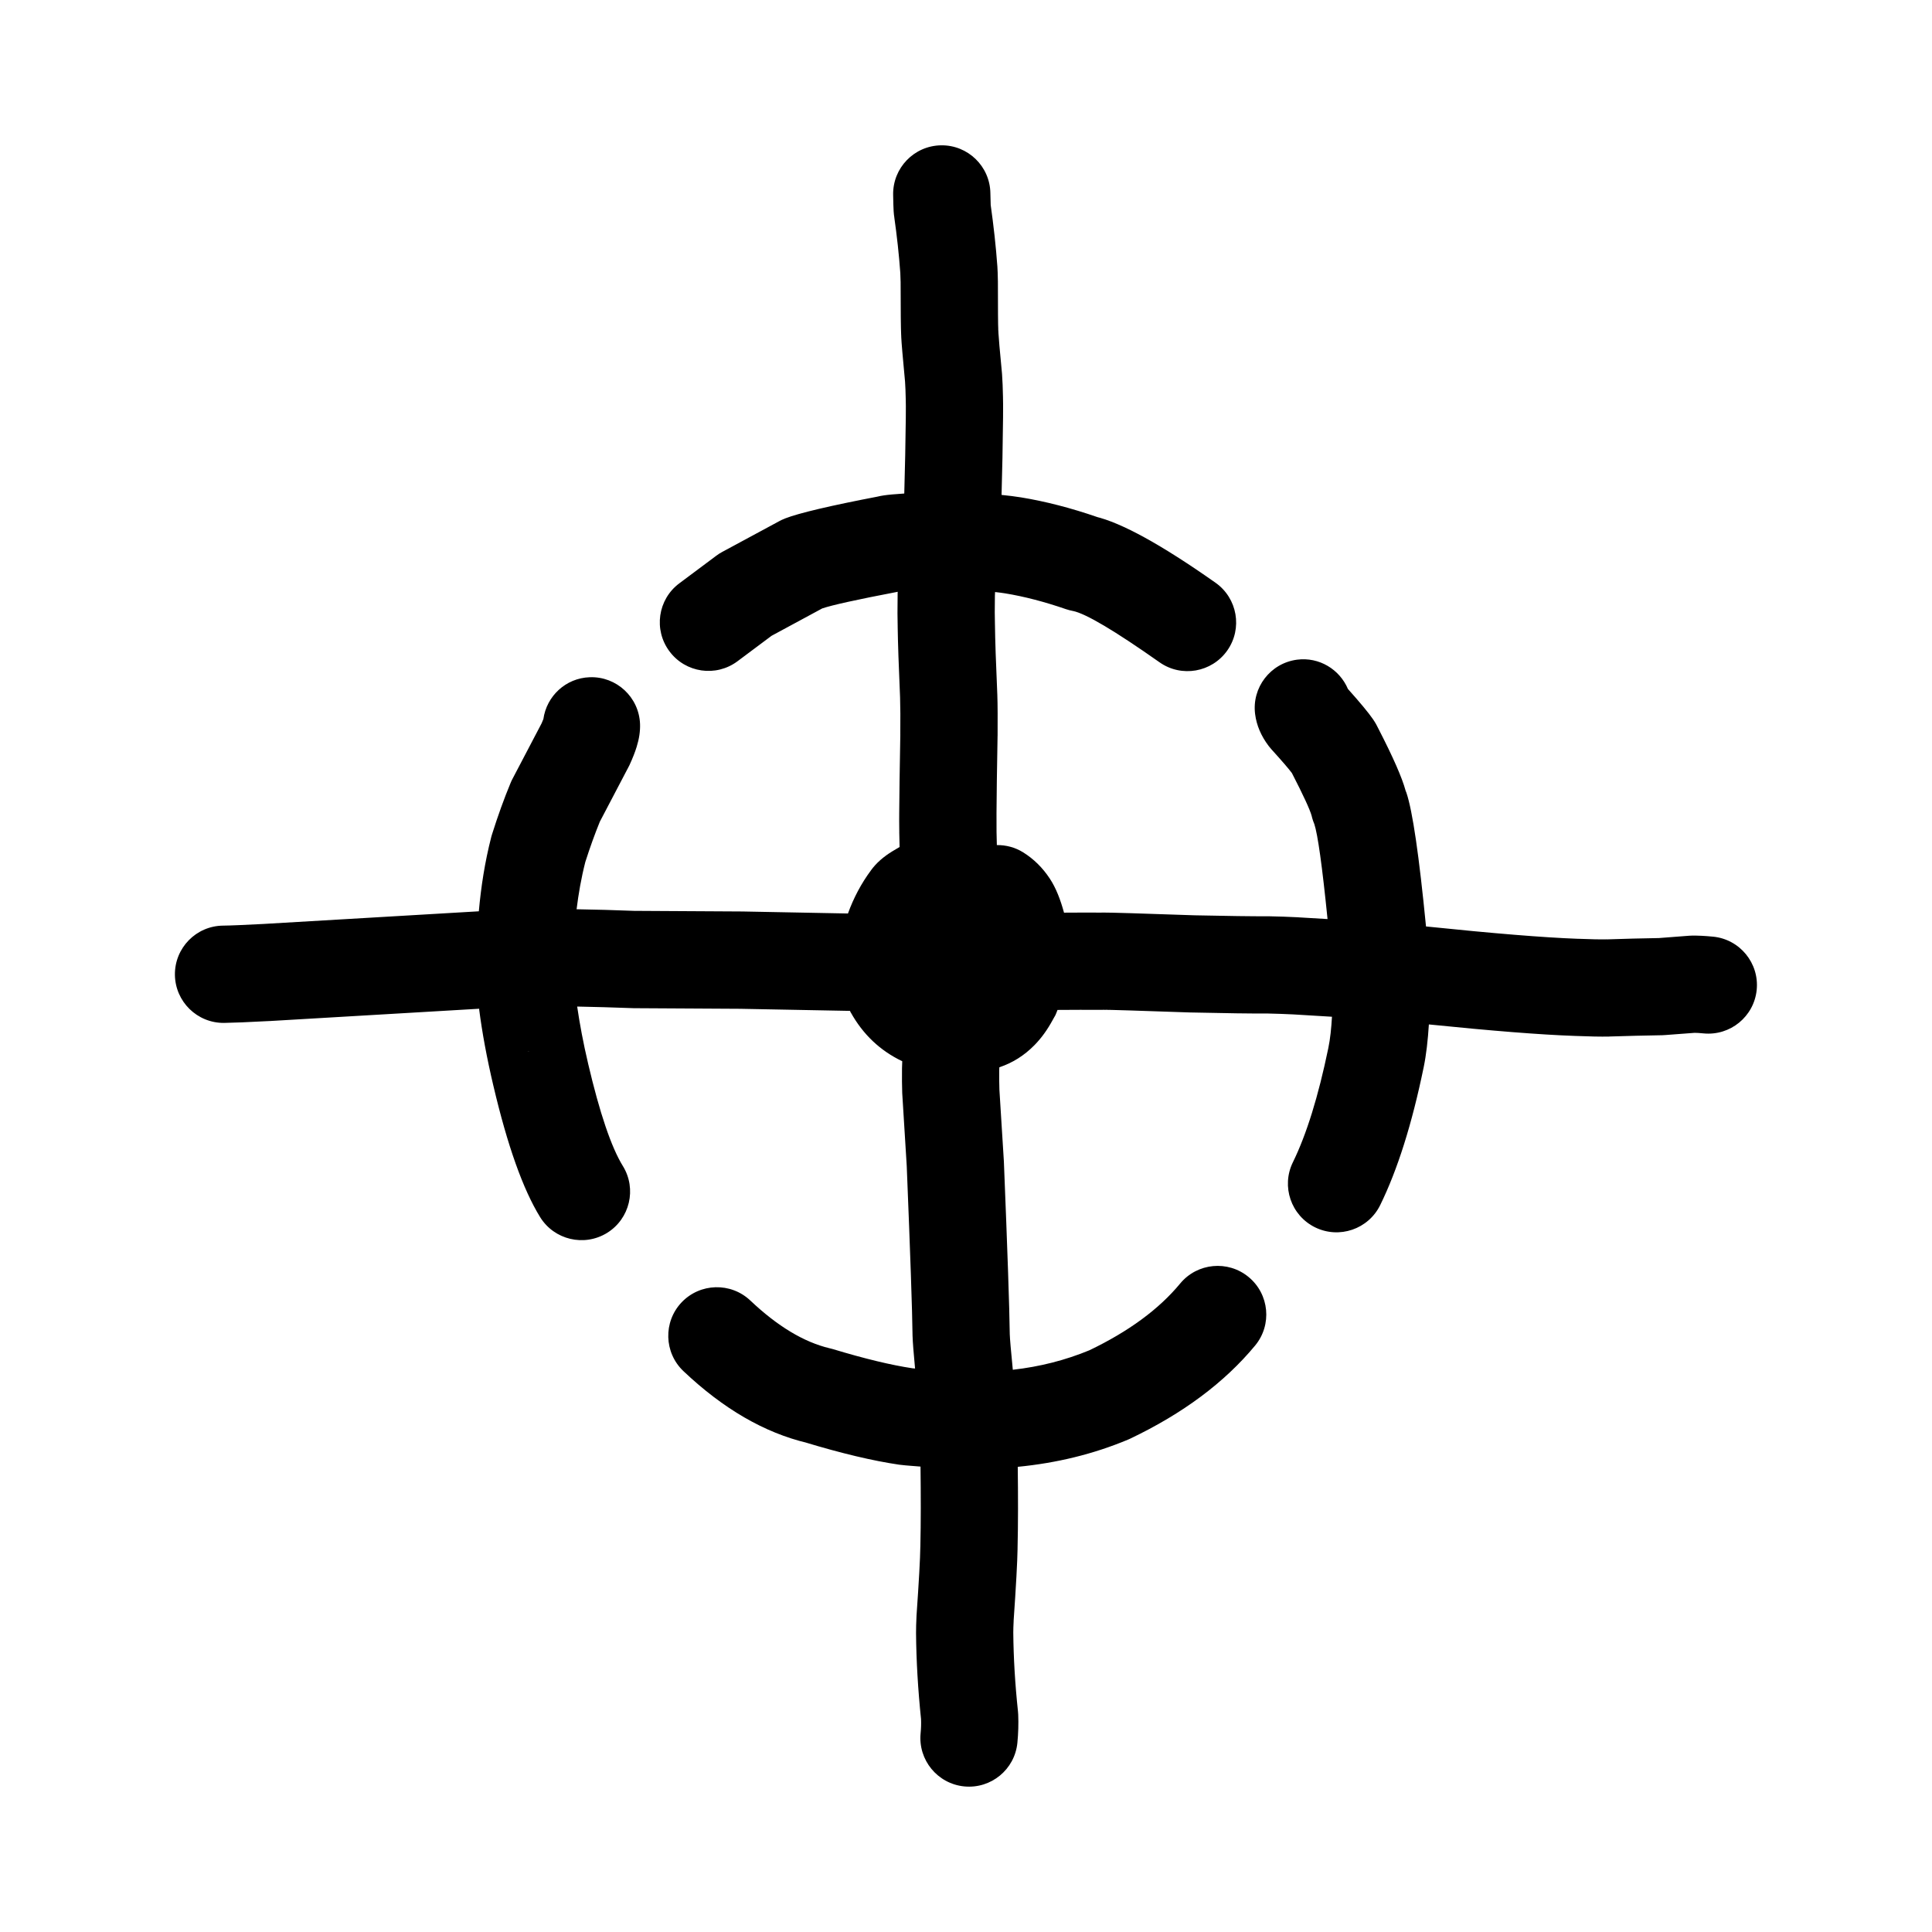
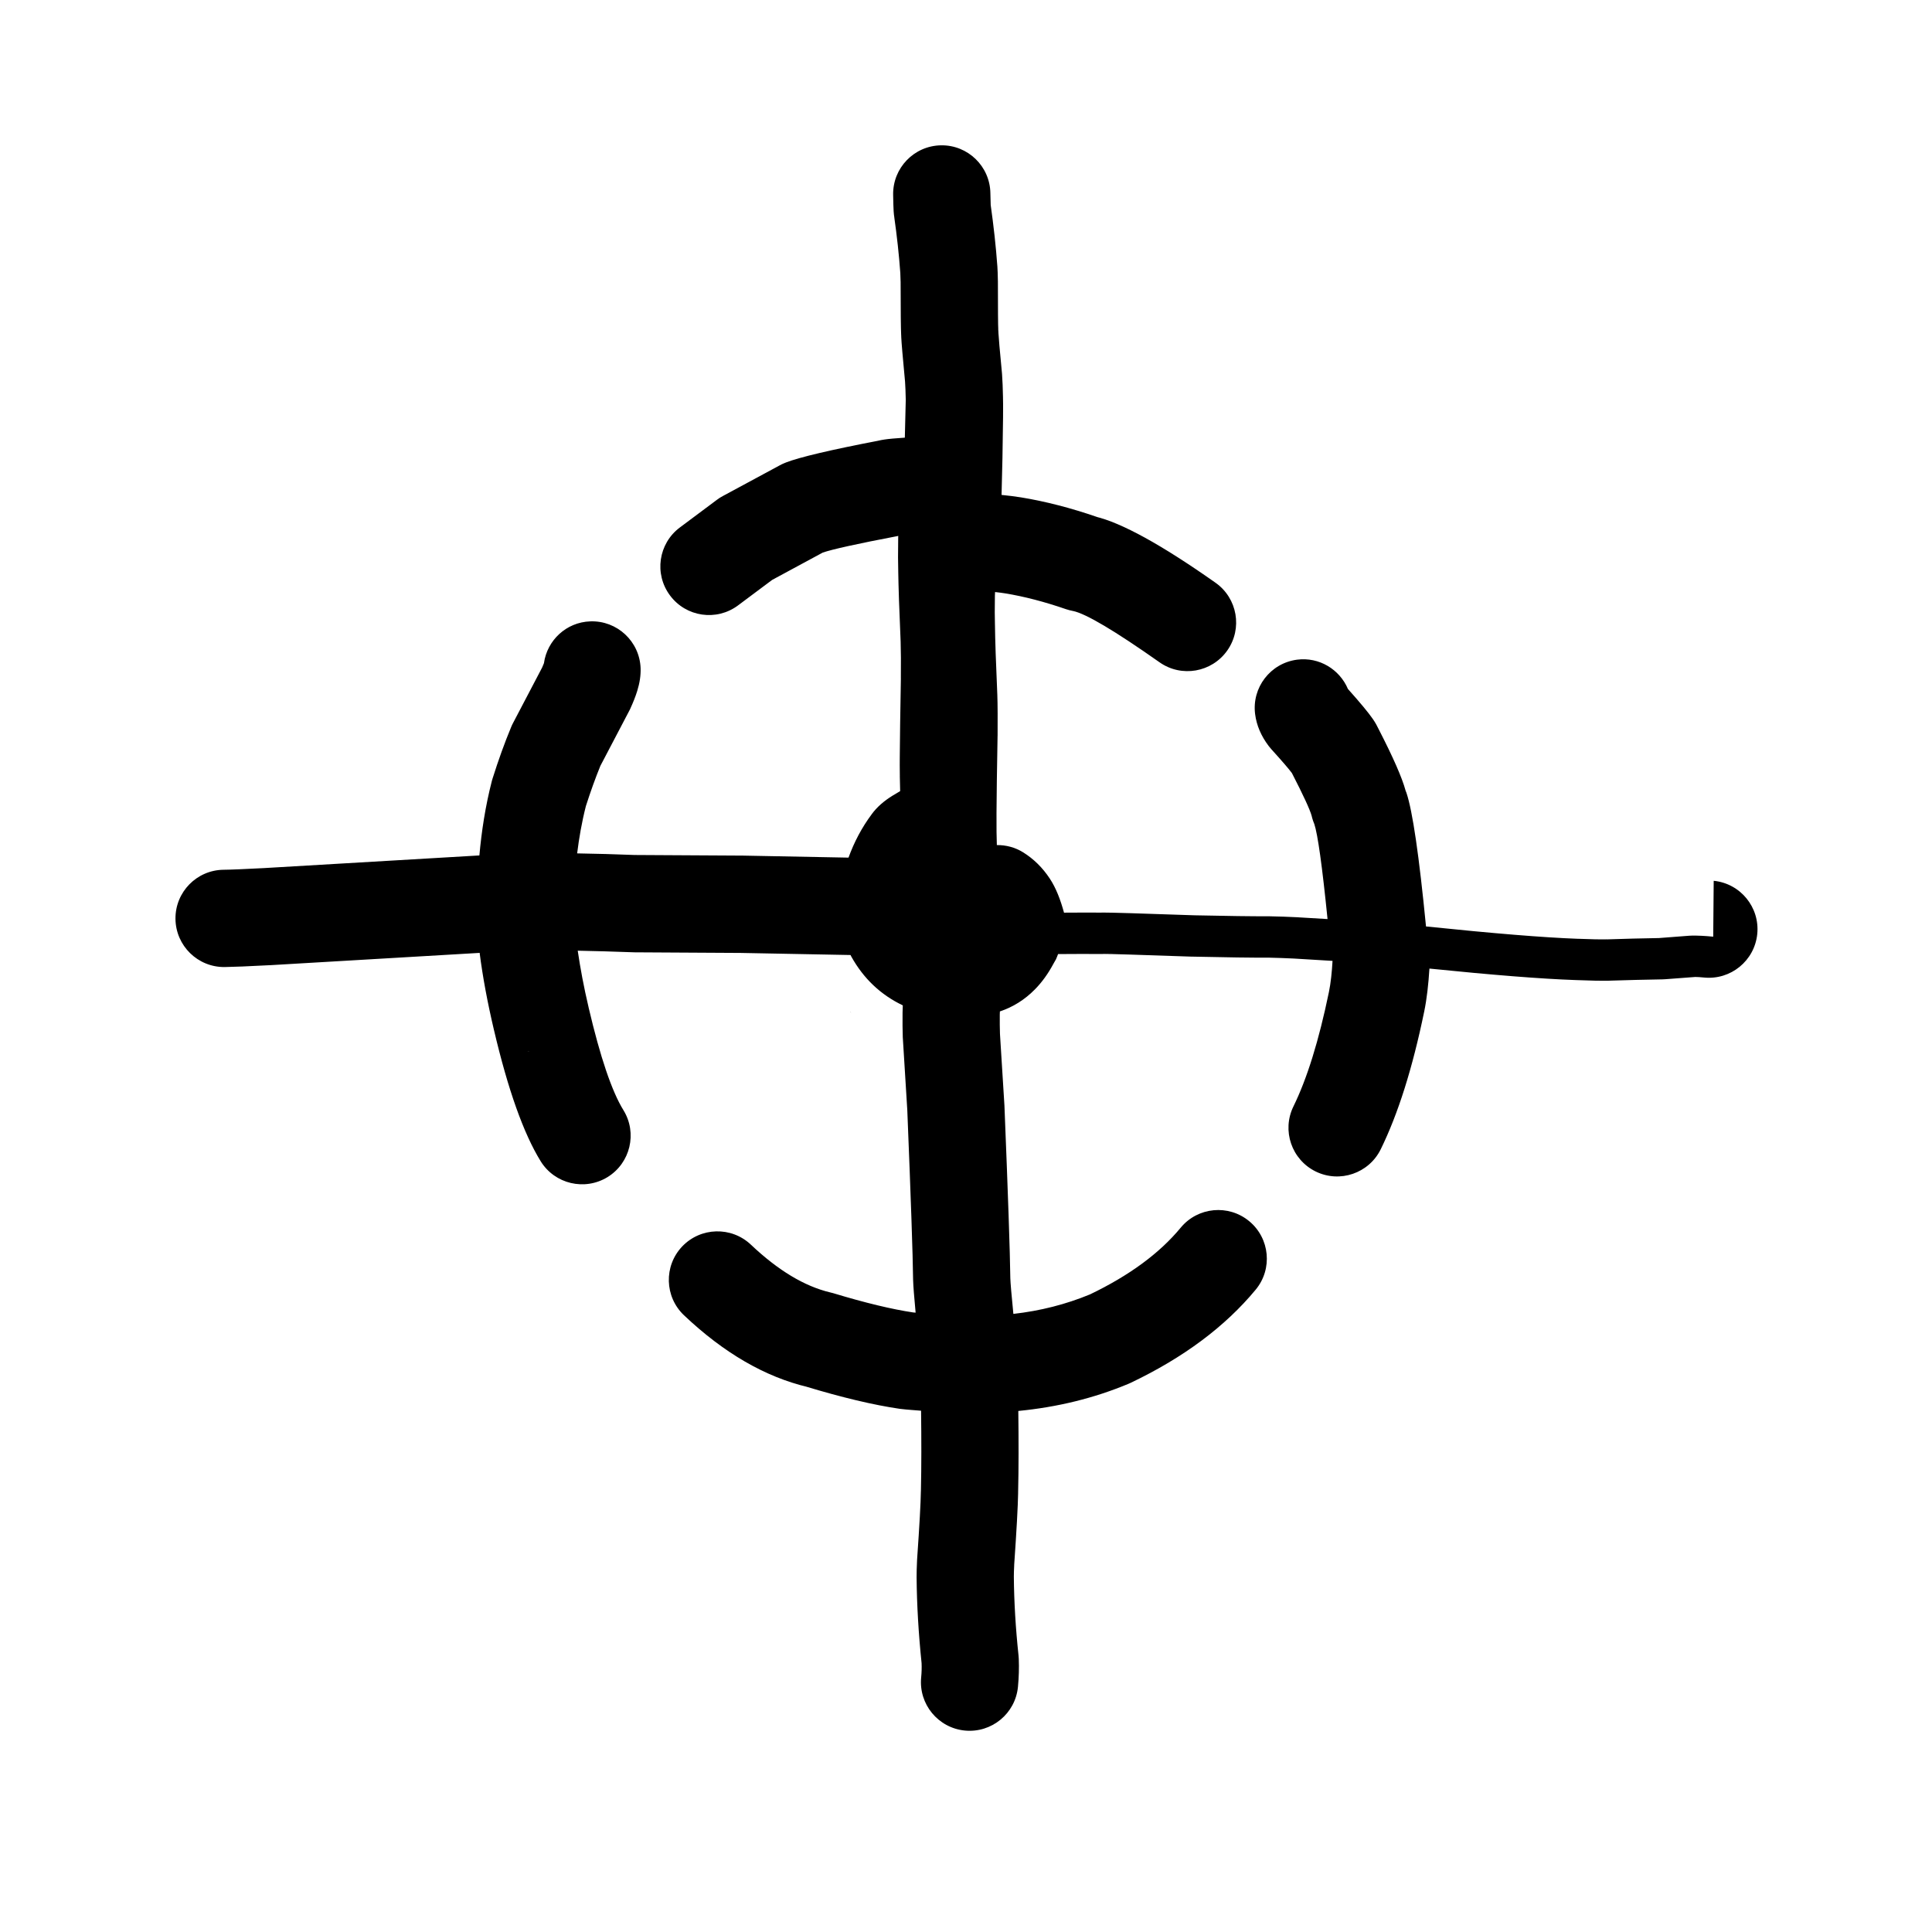
<svg xmlns="http://www.w3.org/2000/svg" fill="#000000" width="800px" height="800px" version="1.1" viewBox="144 144 512 512">
  <g>
    <path d="m409.8 248.93c0 0.043 0 0.133 0.004 0.172 0 0.035 0.004 0.062 0.004 0.109z" />
-     <path d="m598.02 392.23c-2.223-0.223-4.125-0.309-5.699-0.281l-0.695 0.031-7.988 0.613c-4.609 0.082-9.238 0.191-13.91 0.355l0.121-0.016c-1.738 0.043-4.301-0.016-7.672-0.148h-0.148c-8.848-0.324-22.223-1.41-40.121-3.266-1.832-18.742-3.559-30.605-5.188-35.43-0.066-0.191-0.148-0.355-0.219-0.547-0.008-0.039-0.016-0.07-0.023-0.102v0.016c-0.91-3.352-3.285-8.766-7.106-16.195-0.41-0.875-0.895-1.762-1.508-2.648l-0.008-0.016c-1.168-1.707-3.426-4.418-6.641-8.016-2.203-5.18-7.613-8.527-13.488-7.758-7.055 0.926-12.027 7.394-11.105 14.449 0.383 2.961 1.586 5.777 3.594 8.43 0.23 0.305 0.473 0.602 0.781 0.941h0.008l-0.043-0.043c2.859 3.152 4.633 5.215 5.41 6.277 3.031 5.883 4.766 9.652 5.223 11.297-0.004-0.02-0.008-0.043-0.02-0.074 0.215 0.945 0.523 1.855 0.934 2.727-0.102-0.207-0.176-0.383-0.219-0.516 0.93 2.769 2.113 11.242 3.523 25.25l-7.656-0.453-0.125-0.016c-2.621-0.133-5.18-0.223-7.676-0.266h-0.281c-4.144 0.016-10.754-0.074-19.828-0.266h0.164c-14.254-0.5-22.32-0.738-24.211-0.723-1.414 0.016-2.727 0.207-3.926 0.562l3.801-0.547c-3.16-0.016-6.543-0.016-10.098 0.012-0.926-3.387-2.098-6.504-3.777-9.039-1.906-2.887-4.258-5.199-7.047-6.941-2.168-1.352-4.59-1.957-6.977-1.93-0.047-1.484-0.082-2.742-0.082-3.519v-0.133c-0.023-2.035-0.023-3.625-0.008-4.762v-0.102c0.023-4.449 0.117-11.254 0.281-20.414l0.008-0.102c0.016-1.551 0.023-3.523 0.008-5.91v-0.016c-0.008-1.898-0.035-3.539-0.082-4.906l-0.008-0.164c-0.363-8.266-0.574-14.363-0.617-18.297l-0.008-0.297c-0.059-1.543-0.059-4.094-0.008-7.66v0.207c0.012-0.309 0.027-0.668 0.039-0.984 0.973 0.102 1.883 0.223 2.668 0.348 5.066 0.828 10.445 2.231 16.125 4.188 0.609 0.207 1.246 0.367 1.914 0.5-0.008 0-0.023-0.012-0.039-0.016 3.426 0.715 11.062 5.246 22.918 13.594 5.816 4.098 13.855 2.695 17.957-3.121 4.098-5.82 2.703-13.852-3.117-17.957-14.363-10.117-24.941-15.91-31.875-17.543l0.648 0.172c-7.062-2.445-13.855-4.195-20.359-5.258h-0.008c-1.492-0.246-3.238-0.453-5.106-0.645 0.059-1.816 0.141-5.062 0.238-9.883v-0.031c0.164-8.738 0.211-14.086 0.137-16.152-0.043-2.219-0.125-4.207-0.246-5.918l-0.023-0.297c-0.59-6.125-0.898-9.676-0.934-10.66v0.016c0.008 0.234 0 0.531-0.016 0.867 0.035-0.703 0.023-1.41-0.059-2.121 0.023 0.148 0.031 0.277 0.035 0.367-0.066-1.121-0.098-5.391-0.102-12.816l-0.008-0.191c-0.023-1.531-0.066-2.769-0.133-3.738l-0.008-0.09c-0.379-5.246-0.984-10.676-1.77-16.254 0 0.02 0.008 0.051 0.008 0.062-0.023-0.414-0.051-1.457-0.082-3.125-0.109-7.129-5.973-12.801-13.086-12.684-7.117 0.117-12.793 5.969-12.684 13.098 0.035 2.078 0.082 3.539 0.133 4.359v0.016c0.043 0.68 0.117 1.312 0.223 1.875l-0.082-0.488c0.734 5.156 1.281 10.148 1.625 14.953 0.035 0.547 0.066 1.352 0.082 2.43v-0.191c0.008 7.91 0.059 12.668 0.148 14.242v0.016c0.004 0.074 0.012 0.133 0.016 0.203 0.004 0.078-0.004 0.137 0 0.227v0.016c0.059 1.445 0.398 5.422 1.012 11.883 0.082 1.258 0.148 2.766 0.18 4.531l0.008 0.281c0.059 1.473 0.016 6.406-0.148 14.805v-0.031c-0.117 5.391-0.199 8.676-0.246 10.051-2.414 0.156-4.258 0.32-5.41 0.496-1.199 0.176-2.269 0.441-3.219 0.777l1.93-0.527c-12.926 2.477-21.219 4.434-24.883 5.859l-0.008 0.016c-0.117 0.043-0.242 0.09-0.375 0.148h0.008c-0.414 0.164-0.82 0.355-1.207 0.574l-15.047 8.117c-0.562 0.297-1.094 0.633-1.59 1.012l-9.809 7.324c-5.703 4.254-6.875 12.328-2.613 18.027 4.254 5.719 12.328 6.883 18.035 2.621l9.027-6.746 13.418-7.246c2.496-0.859 9.09-2.328 19.891-4.387 0.035-0.016 0.074-0.031 0.113-0.031-0.004 0.074-0.008 0.164-0.012 0.234l-0.008 0.215c-0.059 4.012-0.051 7 0.016 8.988l-0.008-0.297c0.059 4.195 0.273 10.562 0.648 19.09l-0.008-0.156c0.035 1.145 0.059 2.547 0.074 4.227v-0.016c0.008 2.281 0.008 4.121-0.016 5.523l0.008-0.09c-0.168 9.309-0.262 16.23-0.293 20.758v-0.102c-0.016 1.34-0.016 3.133 0.016 5.359l-0.008-0.129c0.004 0.98 0.039 2.391 0.09 4.035-1.414 0.816-2.66 1.574-3.57 2.238h0.008c-2.195 1.59-3.832 3.391-4.922 5.363l0.957-1.492c-2.668 3.582-4.684 7.445-6.156 11.512l-27.977-0.535h-0.176l-28.504-0.164 0.434 0.016c-5.578-0.223-10.734-0.355-15.691-0.441 0.5-4.039 1.207-8.188 2.312-12.527 1.238-3.867 2.519-7.418 3.844-10.672l7.578-14.453 0.289-0.562c0.832-1.812 1.465-3.414 1.898-4.832 0.664-2.137 0.961-4.137 0.895-6.031-0.258-7.106-6.231-12.676-13.348-12.41-6.348 0.223-11.418 5.008-12.27 11.09-0.098 0.277-0.258 0.648-0.48 1.152l-7.731 14.746c-0.184 0.34-0.344 0.695-0.492 1.062-1.719 4.137-3.344 8.645-4.883 13.52l-0.199 0.664c-1.762 6.848-2.742 13.398-3.32 19.797l-56.844 3.34h0.074c-5.473 0.281-9.145 0.441-11.02 0.457-7.113 0.074-12.824 5.902-12.75 13.023 0.082 7.113 5.906 12.828 13.031 12.758 2.238-0.031 6.277-0.191 12.094-0.5h0.074l55.488-3.258c0.004 0.02 0.008 0.031 0.012 0.051l-0.082-0.02v0.047c0.797 6.242 2.055 13.023 3.777 20.328v-0.016c3.723 15.867 7.852 27.473 12.383 34.824 3.734 6.055 11.68 7.926 17.738 4.203 6.055-3.742 7.93-11.684 4.195-17.738-3.062-4.965-6.137-14.027-9.219-27.184v-0.016c-1.281-5.438-2.203-10.402-2.887-15.055 4.594 0.09 9.371 0.223 14.523 0.414l0.434 0.016 28.508 0.164h-0.176l29.008 0.551c0.062 0.113 0.105 0.246 0.172 0.355 3.273 5.91 7.856 10.211 13.676 12.988-0.016 0.527-0.031 1.145-0.055 1.648l-0.008 0.398c-0.023 2.371-0.008 4.508 0.059 6.406l0.023 0.355 1.172 18.938c0.945 23.297 1.465 38.289 1.539 44.953l0.008 0.191c0.035 1.426 0.27 4.387 0.66 8.543-0.215-0.02-0.402-0.031-0.621-0.051-5.656-0.84-12.738-2.543-21.254-5.121l-0.758-0.191c-6.812-1.617-13.816-5.832-21.02-12.652-5.172-4.891-13.324-4.668-18.223 0.488-4.891 5.172-4.668 13.332 0.496 18.223 10.562 10.004 21.5 16.34 32.812 19.02l-0.766-0.207c9.812 2.977 18.188 4.965 25.125 5.977l0.277 0.031c1.867 0.234 3.57 0.305 5.379 0.473 0.09 7.453 0.109 14.637-0.043 21.23l-0.008 0.102c-0.043 3.106-0.375 9.086-0.992 17.941l-0.016 0.25c-0.09 1.855-0.133 3.387-0.125 4.594v0.043c0.059 7.324 0.512 14.922 1.32 22.746 0.051 1.219 0.016 2.488-0.113 3.785-0.691 7.07 4.496 13.379 11.578 14.07 7.086 0.688 13.391-4.496 14.074-11.582 0.242-2.519 0.316-5.008 0.215-7.438l-0.059-0.828c-0.773-7.262-1.188-14.23-1.246-20.941 0-0.746 0.031-1.805 0.102-3.188l-0.023 0.266c0.648-9.309 1-15.75 1.059-19.324l-0.008 0.102c0.164-6.793 0.148-14.145 0.055-21.762 10.281-1.004 20.047-3.359 29.246-7.219l0.559-0.25c13.957-6.656 24.992-14.879 33.102-24.676 4.535-5.481 3.769-13.613-1.719-18.148-5.477-4.535-13.605-3.773-18.141 1.707-5.637 6.824-13.664 12.707-24.047 17.691-6.371 2.637-13.141 4.363-20.309 5.172-0.496-5.008-0.77-8.184-0.809-9.441-0.082-6.981-0.609-22.23-1.559-45.758l-0.016-0.266-1.191-19.105 0.023 0.355c-0.051-1.48-0.07-3.199-0.051-5.094 0.012-0.254 0.016-0.582 0.031-0.848 3.477-1.168 6.582-3.094 9.301-5.863 1.867-1.898 3.484-4.152 4.875-6.746 0.234-0.398 0.465-0.781 0.688-1.211 0.203-0.398 0.363-0.941 0.555-1.383 4.117-0.031 8.055-0.043 11.633-0.016 1.289 0 2.57-0.176 3.801-0.547-1.141 0.34-2.223 0.516-3.262 0.531h0.031c1.473-0.016 9.156 0.223 23.039 0.707h0.168c9.238 0.207 16.043 0.297 20.426 0.277 2.164 0.051 4.367 0.117 6.621 0.234l10.277 0.621c-0.176 3.039-0.461 5.863-0.961 8.266l-0.012 0.062c-2.641 12.781-5.769 22.863-9.387 30.238-3.129 6.391-0.492 14.109 5.898 17.25 6.387 3.125 14.113 0.488 17.246-5.91 4.582-9.34 8.418-21.477 11.5-36.43l0.008-0.031c0.707-3.418 1.125-7.277 1.387-11.406 16.793 1.711 29.668 2.727 38.477 3.035l0.297 0.012c3.754 0.152 6.777 0.211 8.992 0.168l0.133-0.016c4.66-0.148 9.305-0.266 13.914-0.34l0.781-0.043 7.844-0.59c0.523 0 1.273 0.043 2.328 0.148 7.086 0.707 13.398-4.449 14.113-11.531 0.707-7.074-4.457-13.398-11.543-14.102zm-236.51-86.859m-73.406 28.945h0.008c0 0.012-0.008 0.023-0.012 0.031 0.004-0.004 0.004-0.016 0.004-0.031zm-4.356 88.336c0.109 0 0.199-0.031 0.309-0.031 0.098 0 0.156 0.031 0.254 0.031z" />
-     <path d="m521.39 426.45-0.051 0.25z" />
+     <path d="m598.02 392.23c-2.223-0.223-4.125-0.309-5.699-0.281l-0.695 0.031-7.988 0.613c-4.609 0.082-9.238 0.191-13.91 0.355l0.121-0.016c-1.738 0.043-4.301-0.016-7.672-0.148h-0.148c-8.848-0.324-22.223-1.41-40.121-3.266-1.832-18.742-3.559-30.605-5.188-35.43-0.066-0.191-0.148-0.355-0.219-0.547-0.008-0.039-0.016-0.07-0.023-0.102v0.016c-0.91-3.352-3.285-8.766-7.106-16.195-0.41-0.875-0.895-1.762-1.508-2.648l-0.008-0.016c-1.168-1.707-3.426-4.418-6.641-8.016-2.203-5.18-7.613-8.527-13.488-7.758-7.055 0.926-12.027 7.394-11.105 14.449 0.383 2.961 1.586 5.777 3.594 8.43 0.23 0.305 0.473 0.602 0.781 0.941h0.008l-0.043-0.043c2.859 3.152 4.633 5.215 5.41 6.277 3.031 5.883 4.766 9.652 5.223 11.297-0.004-0.02-0.008-0.043-0.02-0.074 0.215 0.945 0.523 1.855 0.934 2.727-0.102-0.207-0.176-0.383-0.219-0.516 0.93 2.769 2.113 11.242 3.523 25.25l-7.656-0.453-0.125-0.016c-2.621-0.133-5.18-0.223-7.676-0.266h-0.281c-4.144 0.016-10.754-0.074-19.828-0.266h0.164c-14.254-0.5-22.32-0.738-24.211-0.723-1.414 0.016-2.727 0.207-3.926 0.562l3.801-0.547c-3.16-0.016-6.543-0.016-10.098 0.012-0.926-3.387-2.098-6.504-3.777-9.039-1.906-2.887-4.258-5.199-7.047-6.941-2.168-1.352-4.59-1.957-6.977-1.93-0.047-1.484-0.082-2.742-0.082-3.519v-0.133c-0.023-2.035-0.023-3.625-0.008-4.762v-0.102c0.023-4.449 0.117-11.254 0.281-20.414l0.008-0.102c0.016-1.551 0.023-3.523 0.008-5.91v-0.016c-0.008-1.898-0.035-3.539-0.082-4.906l-0.008-0.164c-0.363-8.266-0.574-14.363-0.617-18.297l-0.008-0.297c-0.059-1.543-0.059-4.094-0.008-7.66v0.207c0.012-0.309 0.027-0.668 0.039-0.984 0.973 0.102 1.883 0.223 2.668 0.348 5.066 0.828 10.445 2.231 16.125 4.188 0.609 0.207 1.246 0.367 1.914 0.5-0.008 0-0.023-0.012-0.039-0.016 3.426 0.715 11.062 5.246 22.918 13.594 5.816 4.098 13.855 2.695 17.957-3.121 4.098-5.82 2.703-13.852-3.117-17.957-14.363-10.117-24.941-15.91-31.875-17.543l0.648 0.172c-7.062-2.445-13.855-4.195-20.359-5.258h-0.008c-1.492-0.246-3.238-0.453-5.106-0.645 0.059-1.816 0.141-5.062 0.238-9.883v-0.031c0.164-8.738 0.211-14.086 0.137-16.152-0.043-2.219-0.125-4.207-0.246-5.918l-0.023-0.297c-0.59-6.125-0.898-9.676-0.934-10.66v0.016c0.008 0.234 0 0.531-0.016 0.867 0.035-0.703 0.023-1.41-0.059-2.121 0.023 0.148 0.031 0.277 0.035 0.367-0.066-1.121-0.098-5.391-0.102-12.816l-0.008-0.191c-0.023-1.531-0.066-2.769-0.133-3.738l-0.008-0.09c-0.379-5.246-0.984-10.676-1.77-16.254 0 0.02 0.008 0.051 0.008 0.062-0.023-0.414-0.051-1.457-0.082-3.125-0.109-7.129-5.973-12.801-13.086-12.684-7.117 0.117-12.793 5.969-12.684 13.098 0.035 2.078 0.082 3.539 0.133 4.359v0.016c0.043 0.68 0.117 1.312 0.223 1.875l-0.082-0.488c0.734 5.156 1.281 10.148 1.625 14.953 0.035 0.547 0.066 1.352 0.082 2.43v-0.191c0.008 7.91 0.059 12.668 0.148 14.242v0.016c0.004 0.074 0.012 0.133 0.016 0.203 0.004 0.078-0.004 0.137 0 0.227v0.016c0.059 1.445 0.398 5.422 1.012 11.883 0.082 1.258 0.148 2.766 0.18 4.531l0.008 0.281v-0.031c-0.117 5.391-0.199 8.676-0.246 10.051-2.414 0.156-4.258 0.32-5.41 0.496-1.199 0.176-2.269 0.441-3.219 0.777l1.93-0.527c-12.926 2.477-21.219 4.434-24.883 5.859l-0.008 0.016c-0.117 0.043-0.242 0.09-0.375 0.148h0.008c-0.414 0.164-0.82 0.355-1.207 0.574l-15.047 8.117c-0.562 0.297-1.094 0.633-1.59 1.012l-9.809 7.324c-5.703 4.254-6.875 12.328-2.613 18.027 4.254 5.719 12.328 6.883 18.035 2.621l9.027-6.746 13.418-7.246c2.496-0.859 9.09-2.328 19.891-4.387 0.035-0.016 0.074-0.031 0.113-0.031-0.004 0.074-0.008 0.164-0.012 0.234l-0.008 0.215c-0.059 4.012-0.051 7 0.016 8.988l-0.008-0.297c0.059 4.195 0.273 10.562 0.648 19.09l-0.008-0.156c0.035 1.145 0.059 2.547 0.074 4.227v-0.016c0.008 2.281 0.008 4.121-0.016 5.523l0.008-0.09c-0.168 9.309-0.262 16.23-0.293 20.758v-0.102c-0.016 1.34-0.016 3.133 0.016 5.359l-0.008-0.129c0.004 0.98 0.039 2.391 0.09 4.035-1.414 0.816-2.66 1.574-3.57 2.238h0.008c-2.195 1.59-3.832 3.391-4.922 5.363l0.957-1.492c-2.668 3.582-4.684 7.445-6.156 11.512l-27.977-0.535h-0.176l-28.504-0.164 0.434 0.016c-5.578-0.223-10.734-0.355-15.691-0.441 0.5-4.039 1.207-8.188 2.312-12.527 1.238-3.867 2.519-7.418 3.844-10.672l7.578-14.453 0.289-0.562c0.832-1.812 1.465-3.414 1.898-4.832 0.664-2.137 0.961-4.137 0.895-6.031-0.258-7.106-6.231-12.676-13.348-12.41-6.348 0.223-11.418 5.008-12.27 11.09-0.098 0.277-0.258 0.648-0.48 1.152l-7.731 14.746c-0.184 0.34-0.344 0.695-0.492 1.062-1.719 4.137-3.344 8.645-4.883 13.52l-0.199 0.664c-1.762 6.848-2.742 13.398-3.32 19.797l-56.844 3.34h0.074c-5.473 0.281-9.145 0.441-11.02 0.457-7.113 0.074-12.824 5.902-12.75 13.023 0.082 7.113 5.906 12.828 13.031 12.758 2.238-0.031 6.277-0.191 12.094-0.5h0.074l55.488-3.258c0.004 0.02 0.008 0.031 0.012 0.051l-0.082-0.02v0.047c0.797 6.242 2.055 13.023 3.777 20.328v-0.016c3.723 15.867 7.852 27.473 12.383 34.824 3.734 6.055 11.68 7.926 17.738 4.203 6.055-3.742 7.93-11.684 4.195-17.738-3.062-4.965-6.137-14.027-9.219-27.184v-0.016c-1.281-5.438-2.203-10.402-2.887-15.055 4.594 0.09 9.371 0.223 14.523 0.414l0.434 0.016 28.508 0.164h-0.176l29.008 0.551c0.062 0.113 0.105 0.246 0.172 0.355 3.273 5.91 7.856 10.211 13.676 12.988-0.016 0.527-0.031 1.145-0.055 1.648l-0.008 0.398c-0.023 2.371-0.008 4.508 0.059 6.406l0.023 0.355 1.172 18.938c0.945 23.297 1.465 38.289 1.539 44.953l0.008 0.191c0.035 1.426 0.27 4.387 0.66 8.543-0.215-0.02-0.402-0.031-0.621-0.051-5.656-0.84-12.738-2.543-21.254-5.121l-0.758-0.191c-6.812-1.617-13.816-5.832-21.02-12.652-5.172-4.891-13.324-4.668-18.223 0.488-4.891 5.172-4.668 13.332 0.496 18.223 10.562 10.004 21.5 16.34 32.812 19.02l-0.766-0.207c9.812 2.977 18.188 4.965 25.125 5.977l0.277 0.031c1.867 0.234 3.57 0.305 5.379 0.473 0.09 7.453 0.109 14.637-0.043 21.23l-0.008 0.102c-0.043 3.106-0.375 9.086-0.992 17.941l-0.016 0.25c-0.09 1.855-0.133 3.387-0.125 4.594v0.043c0.059 7.324 0.512 14.922 1.32 22.746 0.051 1.219 0.016 2.488-0.113 3.785-0.691 7.07 4.496 13.379 11.578 14.07 7.086 0.688 13.391-4.496 14.074-11.582 0.242-2.519 0.316-5.008 0.215-7.438l-0.059-0.828c-0.773-7.262-1.188-14.23-1.246-20.941 0-0.746 0.031-1.805 0.102-3.188l-0.023 0.266c0.648-9.309 1-15.75 1.059-19.324l-0.008 0.102c0.164-6.793 0.148-14.145 0.055-21.762 10.281-1.004 20.047-3.359 29.246-7.219l0.559-0.25c13.957-6.656 24.992-14.879 33.102-24.676 4.535-5.481 3.769-13.613-1.719-18.148-5.477-4.535-13.605-3.773-18.141 1.707-5.637 6.824-13.664 12.707-24.047 17.691-6.371 2.637-13.141 4.363-20.309 5.172-0.496-5.008-0.77-8.184-0.809-9.441-0.082-6.981-0.609-22.23-1.559-45.758l-0.016-0.266-1.191-19.105 0.023 0.355c-0.051-1.48-0.07-3.199-0.051-5.094 0.012-0.254 0.016-0.582 0.031-0.848 3.477-1.168 6.582-3.094 9.301-5.863 1.867-1.898 3.484-4.152 4.875-6.746 0.234-0.398 0.465-0.781 0.688-1.211 0.203-0.398 0.363-0.941 0.555-1.383 4.117-0.031 8.055-0.043 11.633-0.016 1.289 0 2.57-0.176 3.801-0.547-1.141 0.34-2.223 0.516-3.262 0.531h0.031c1.473-0.016 9.156 0.223 23.039 0.707h0.168c9.238 0.207 16.043 0.297 20.426 0.277 2.164 0.051 4.367 0.117 6.621 0.234l10.277 0.621c-0.176 3.039-0.461 5.863-0.961 8.266l-0.012 0.062c-2.641 12.781-5.769 22.863-9.387 30.238-3.129 6.391-0.492 14.109 5.898 17.25 6.387 3.125 14.113 0.488 17.246-5.91 4.582-9.34 8.418-21.477 11.5-36.43l0.008-0.031c0.707-3.418 1.125-7.277 1.387-11.406 16.793 1.711 29.668 2.727 38.477 3.035l0.297 0.012c3.754 0.152 6.777 0.211 8.992 0.168l0.133-0.016c4.66-0.148 9.305-0.266 13.914-0.34l0.781-0.043 7.844-0.59c0.523 0 1.273 0.043 2.328 0.148 7.086 0.707 13.398-4.449 14.113-11.531 0.707-7.074-4.457-13.398-11.543-14.102zm-236.51-86.859m-73.406 28.945h0.008c0 0.012-0.008 0.023-0.012 0.031 0.004-0.004 0.004-0.016 0.004-0.031zm-4.356 88.336c0.109 0 0.199-0.031 0.309-0.031 0.098 0 0.156 0.031 0.254 0.031z" />
    <path d="m521.34 426.7-0.039 0.207-0.008 0.047z" />
    <path d="m491.61 360.21-0.012-0.031 0.012 0.043z" />
    <path d="m369.54 412.46c-0.043-0.074-0.062-0.148-0.102-0.215-0.055-0.094-0.125-0.176-0.18-0.27z" />
-     <path d="m423.15 414.05c-0.035 0.074-0.082 0.133-0.117 0.191-0.121 0.207-0.227 0.43-0.352 0.633z" />
  </g>
</svg>